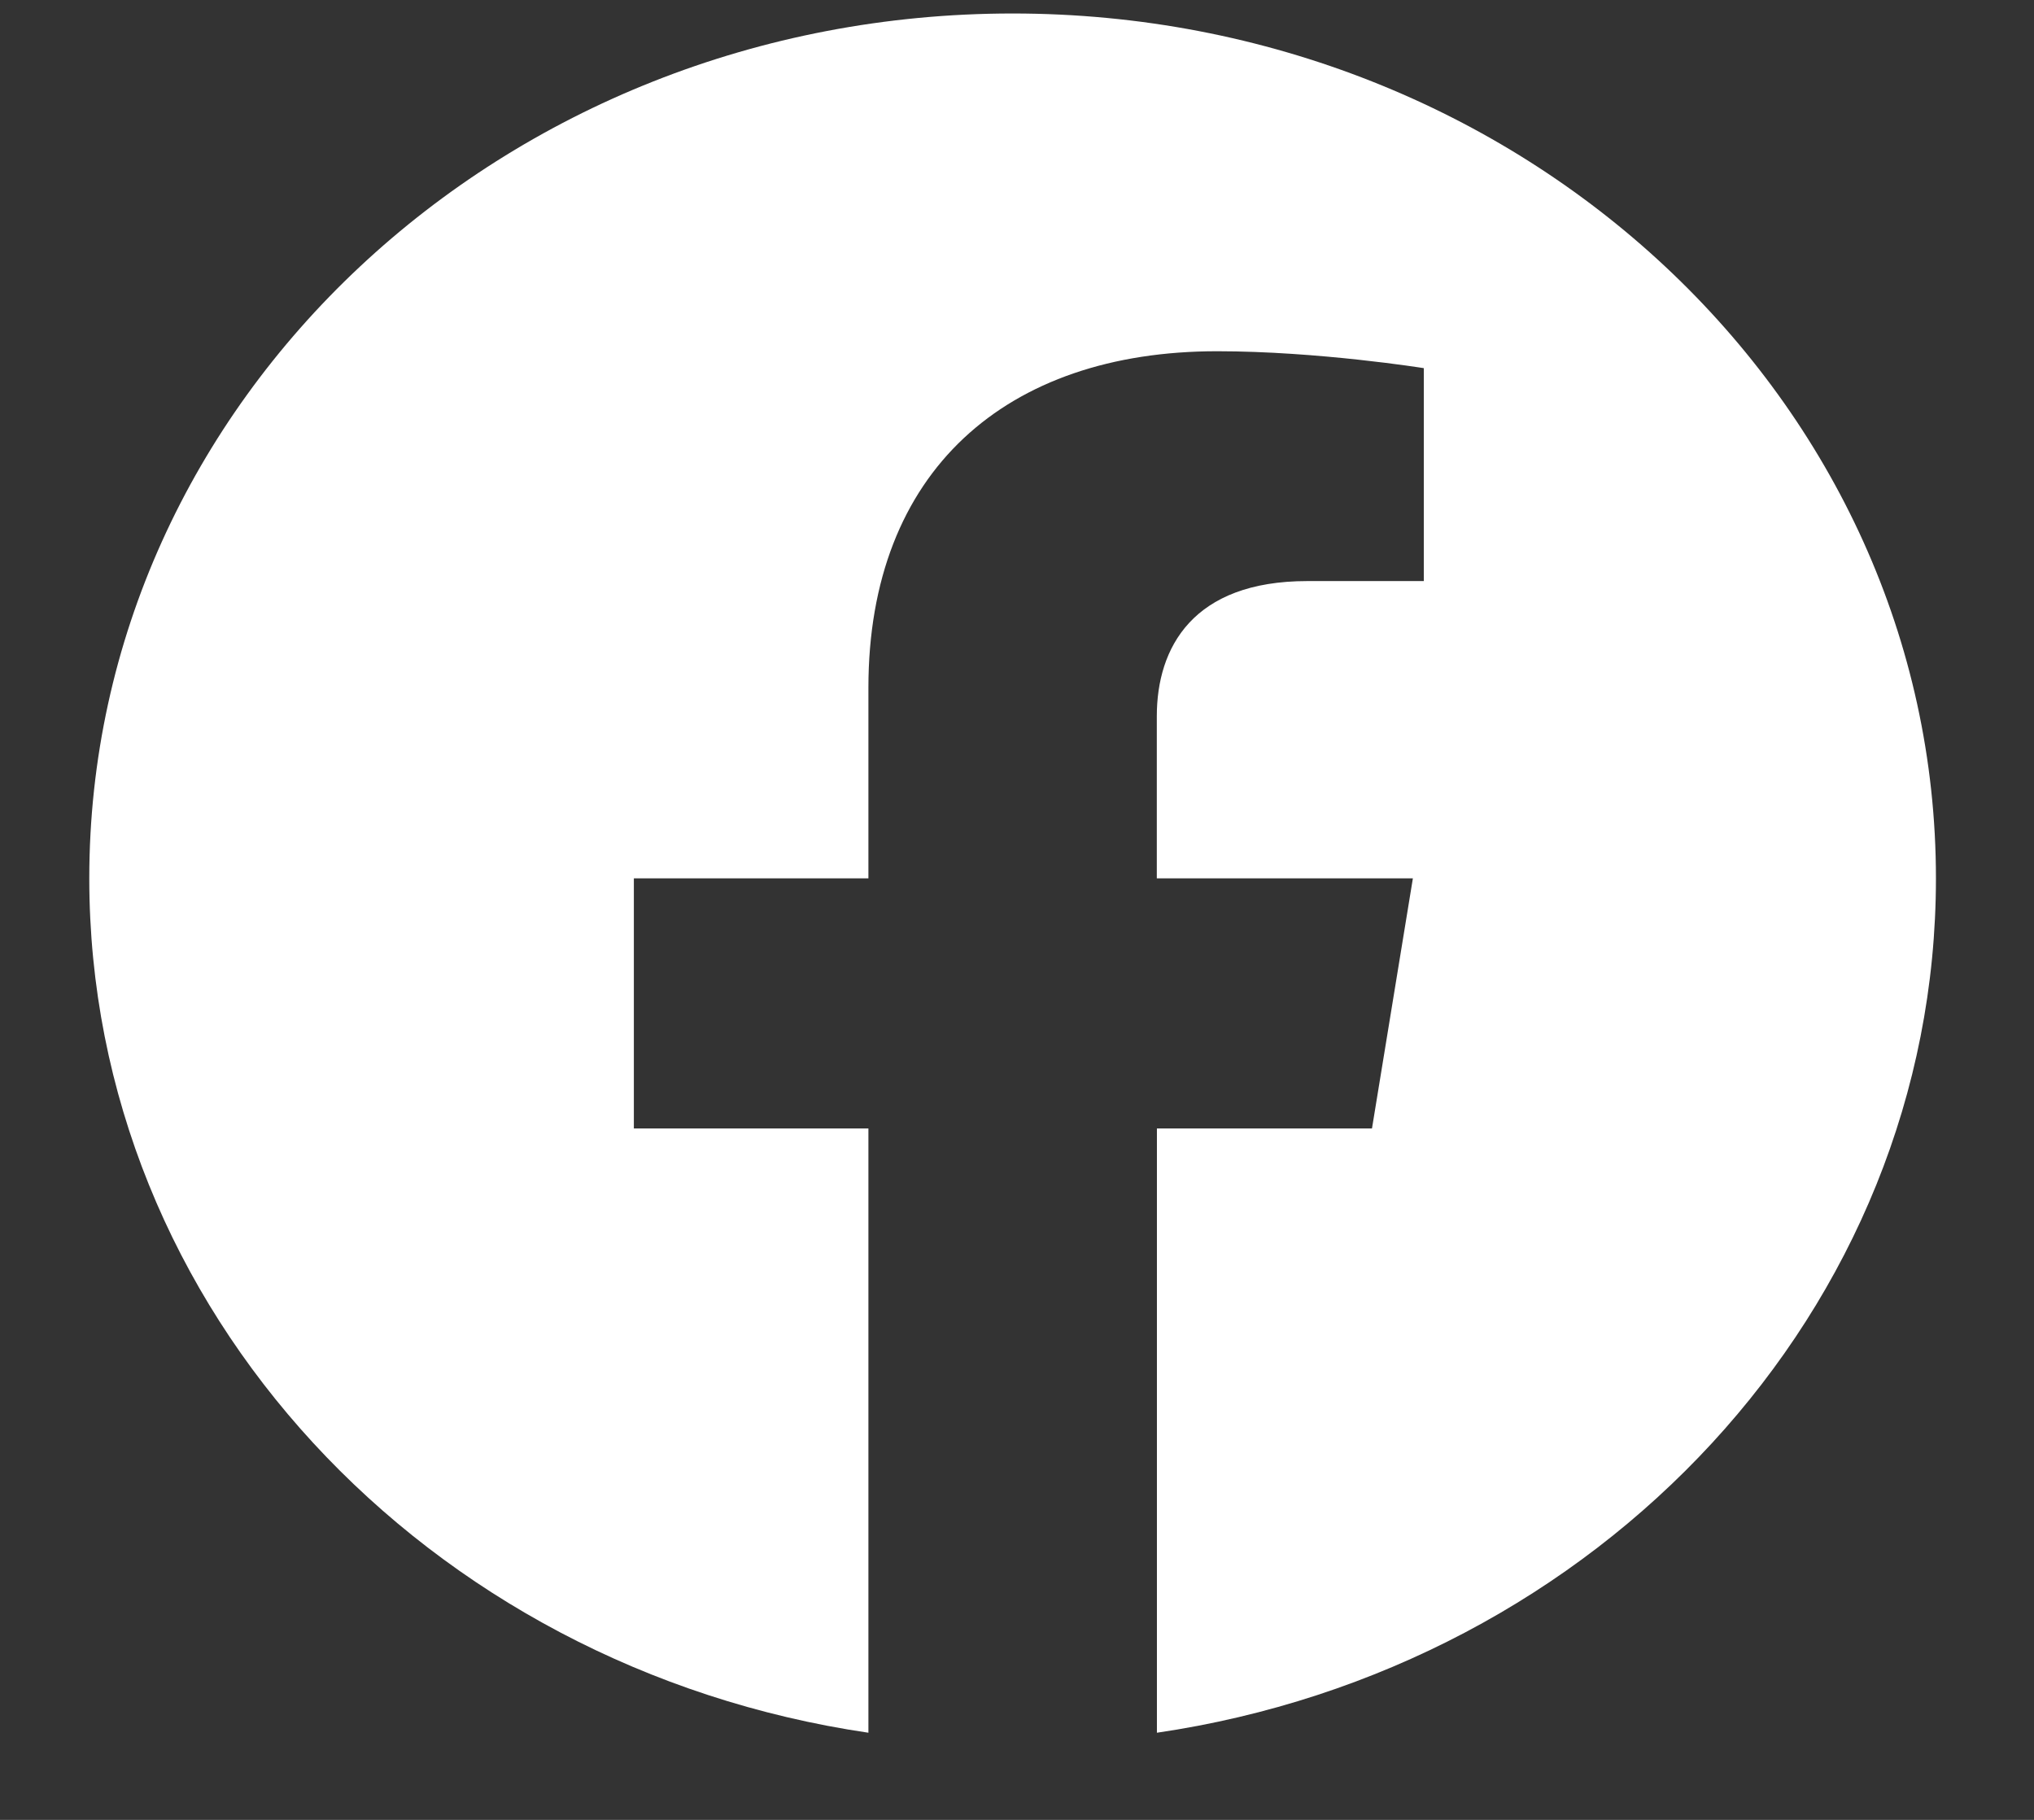
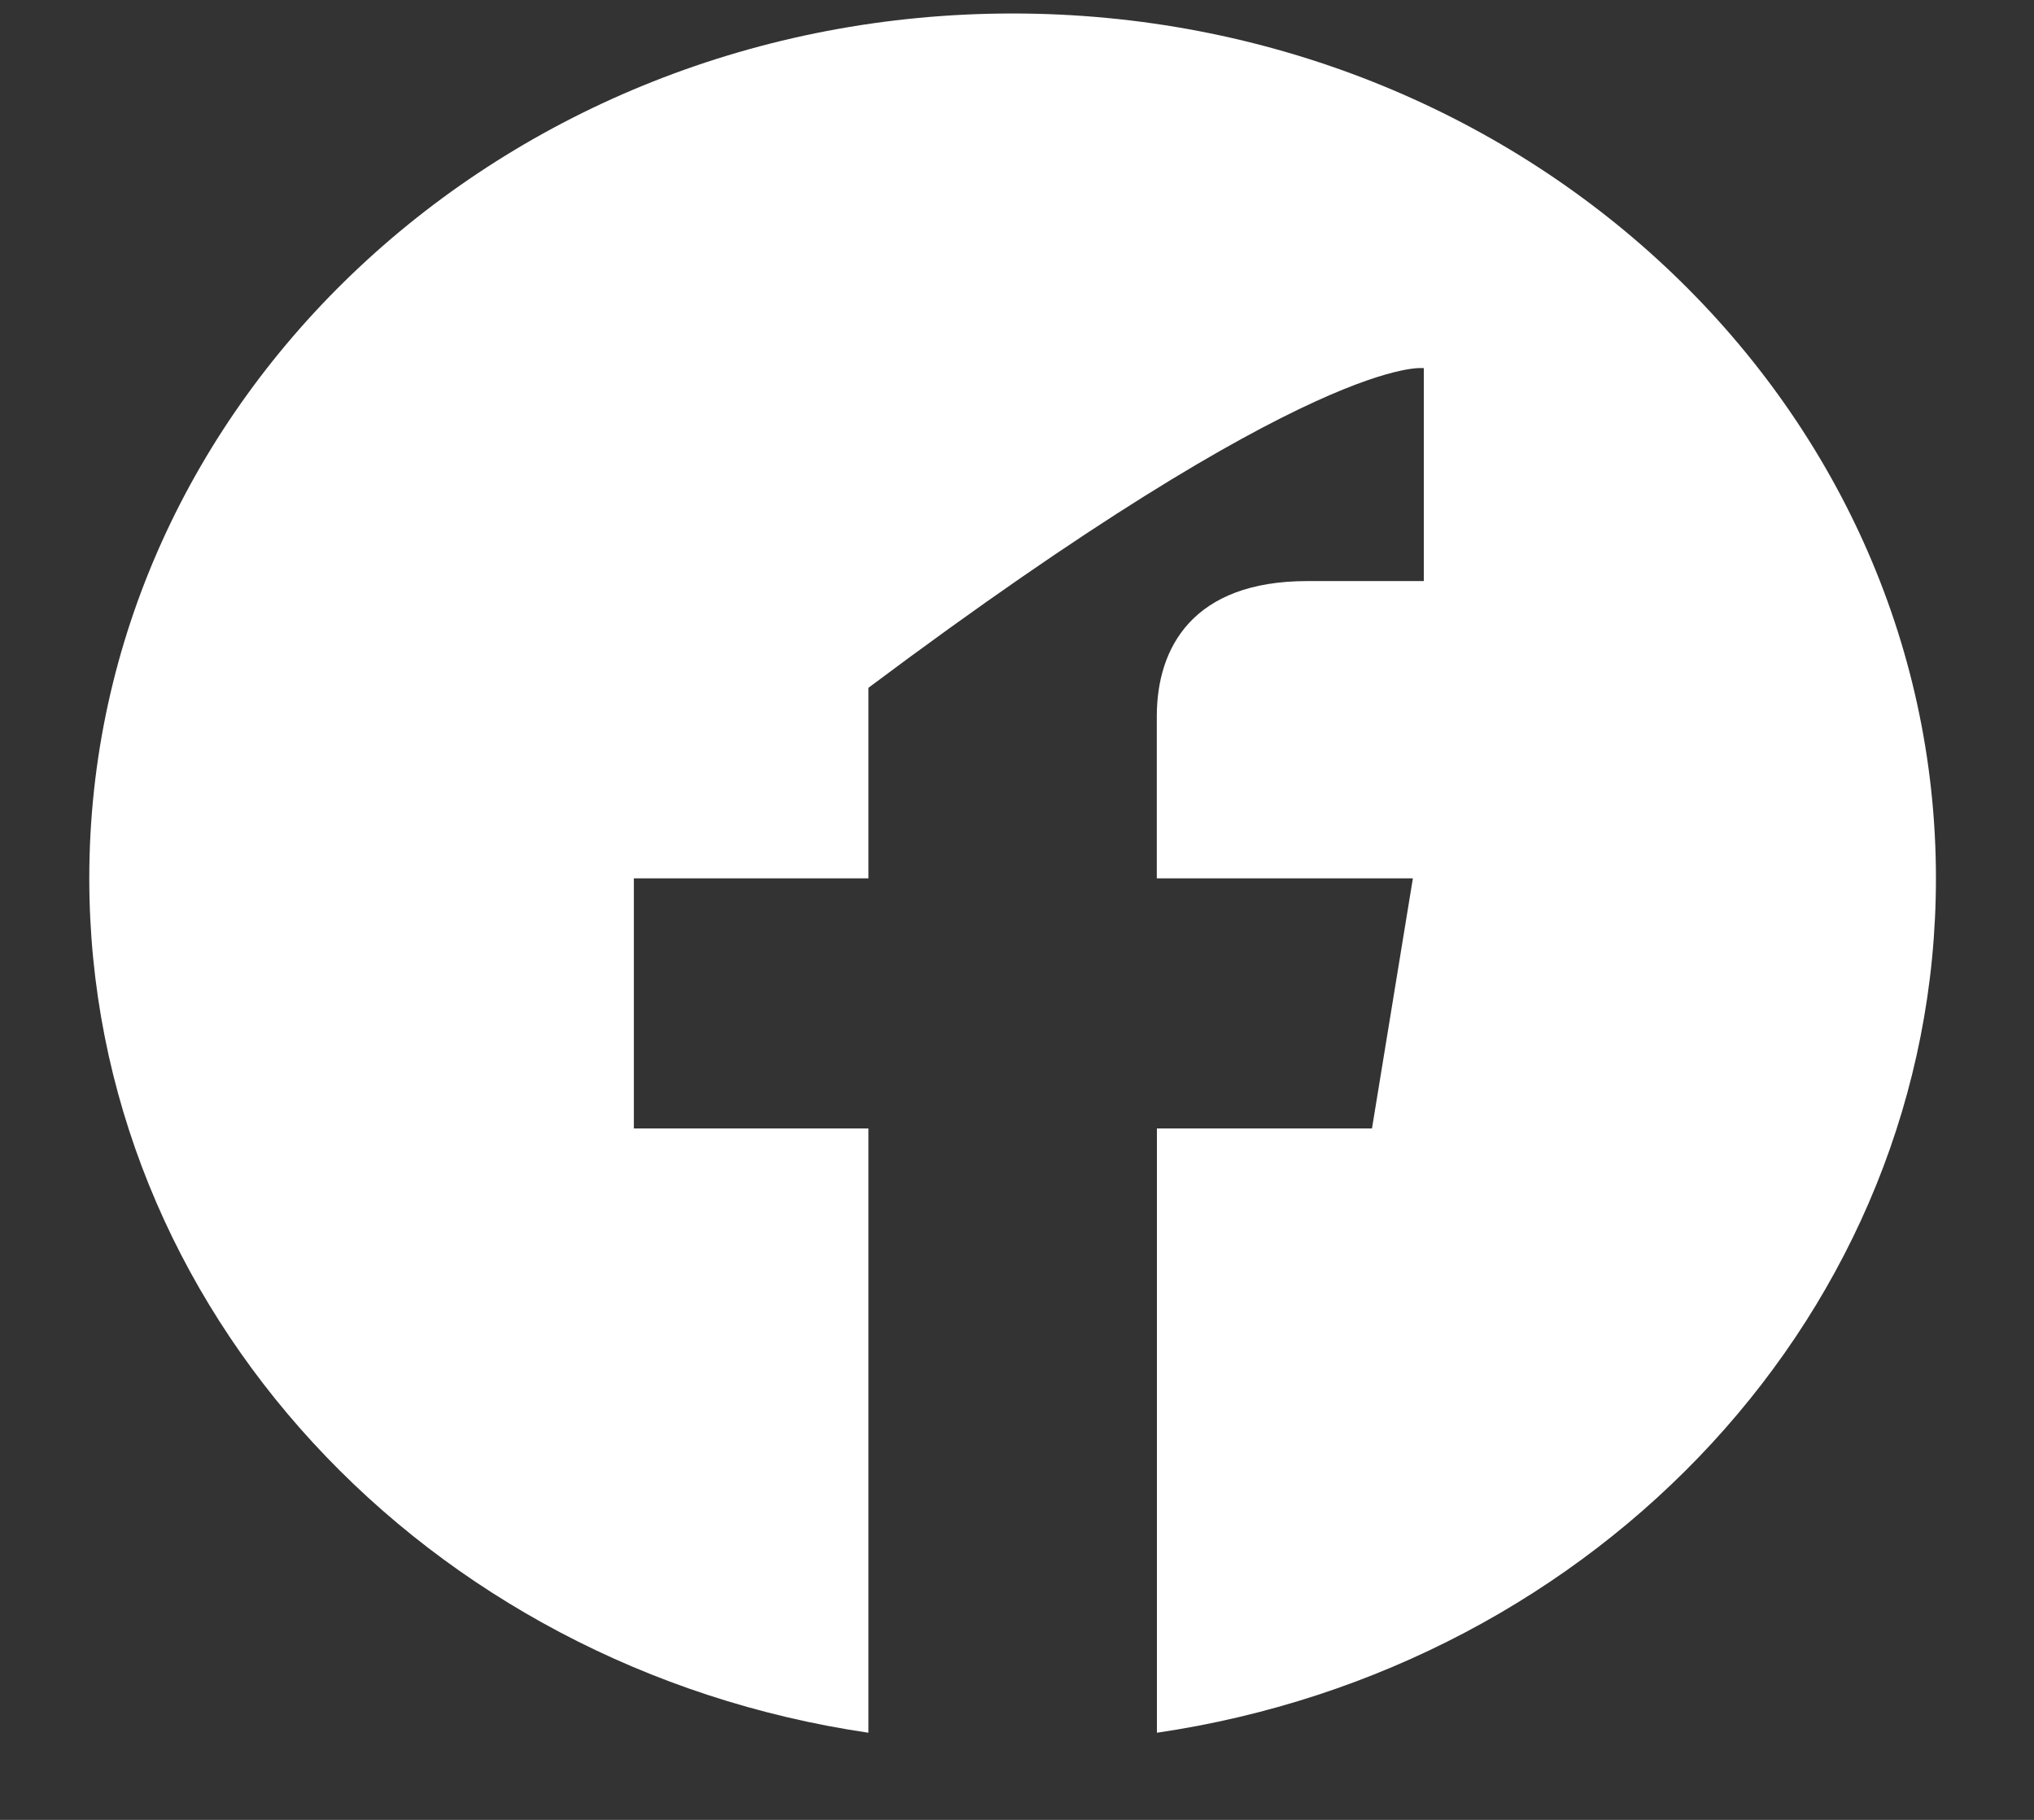
<svg xmlns="http://www.w3.org/2000/svg" width="19" height="17" viewBox="0 0 19 17" fill="none">
  <rect x="0" y="0" width="19" height="17" fill="#333333" stroke="none" />
-   <path fill-rule="evenodd" clip-rule="evenodd" d="M18.084 8.205C18.084 3.743 14.222 0.126 9.459 0.126C4.696 0.126 0.834 3.743 0.834 8.205C0.834 12.237 3.988 15.579 8.112 16.186V10.541H5.921V8.205H8.112V6.425C8.112 4.4 9.4 3.281 11.369 3.281C12.313 3.281 13.3 3.439 13.3 3.439V5.428H12.212C11.142 5.428 10.806 6.05 10.806 6.69V8.205H13.198L12.816 10.541H10.807V16.186C14.931 15.58 18.084 12.238 18.084 8.205Z" fill="white" />
+   <path fill-rule="evenodd" clip-rule="evenodd" d="M18.084 8.205C18.084 3.743 14.222 0.126 9.459 0.126C4.696 0.126 0.834 3.743 0.834 8.205C0.834 12.237 3.988 15.579 8.112 16.186V10.541H5.921V8.205H8.112V6.425C12.313 3.281 13.3 3.439 13.3 3.439V5.428H12.212C11.142 5.428 10.806 6.05 10.806 6.69V8.205H13.198L12.816 10.541H10.807V16.186C14.931 15.58 18.084 12.238 18.084 8.205Z" fill="white" />
</svg>